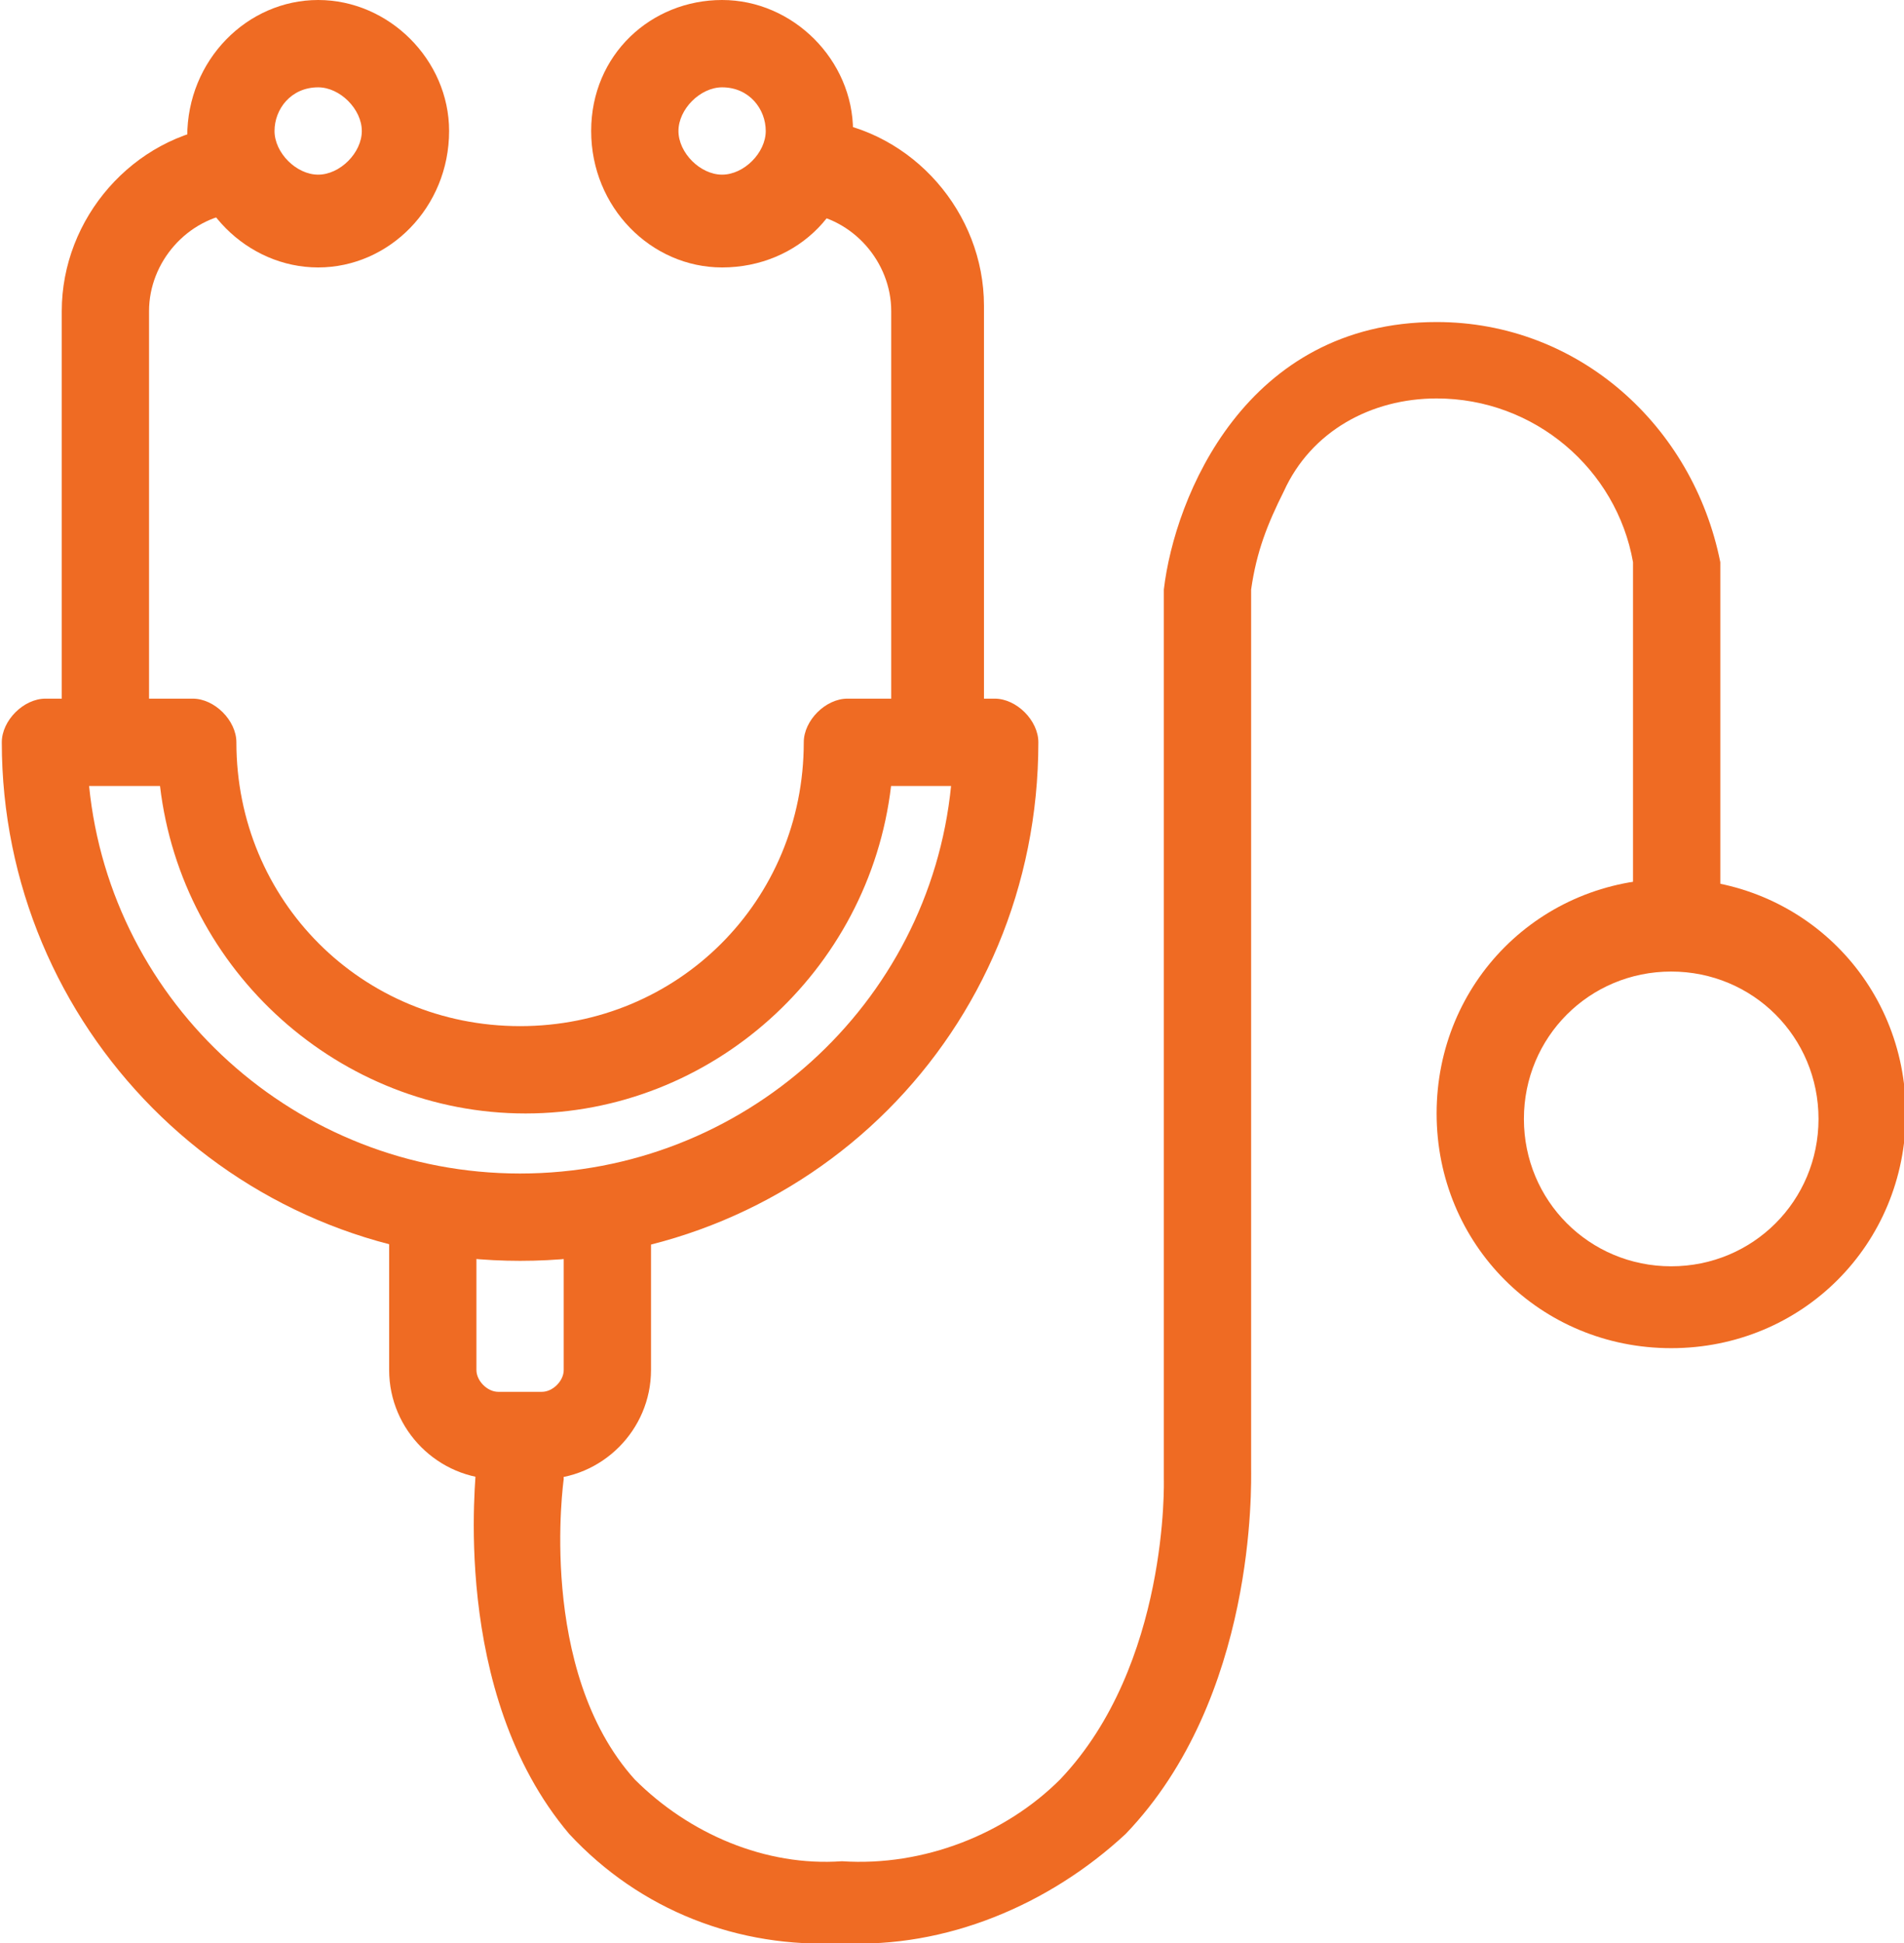
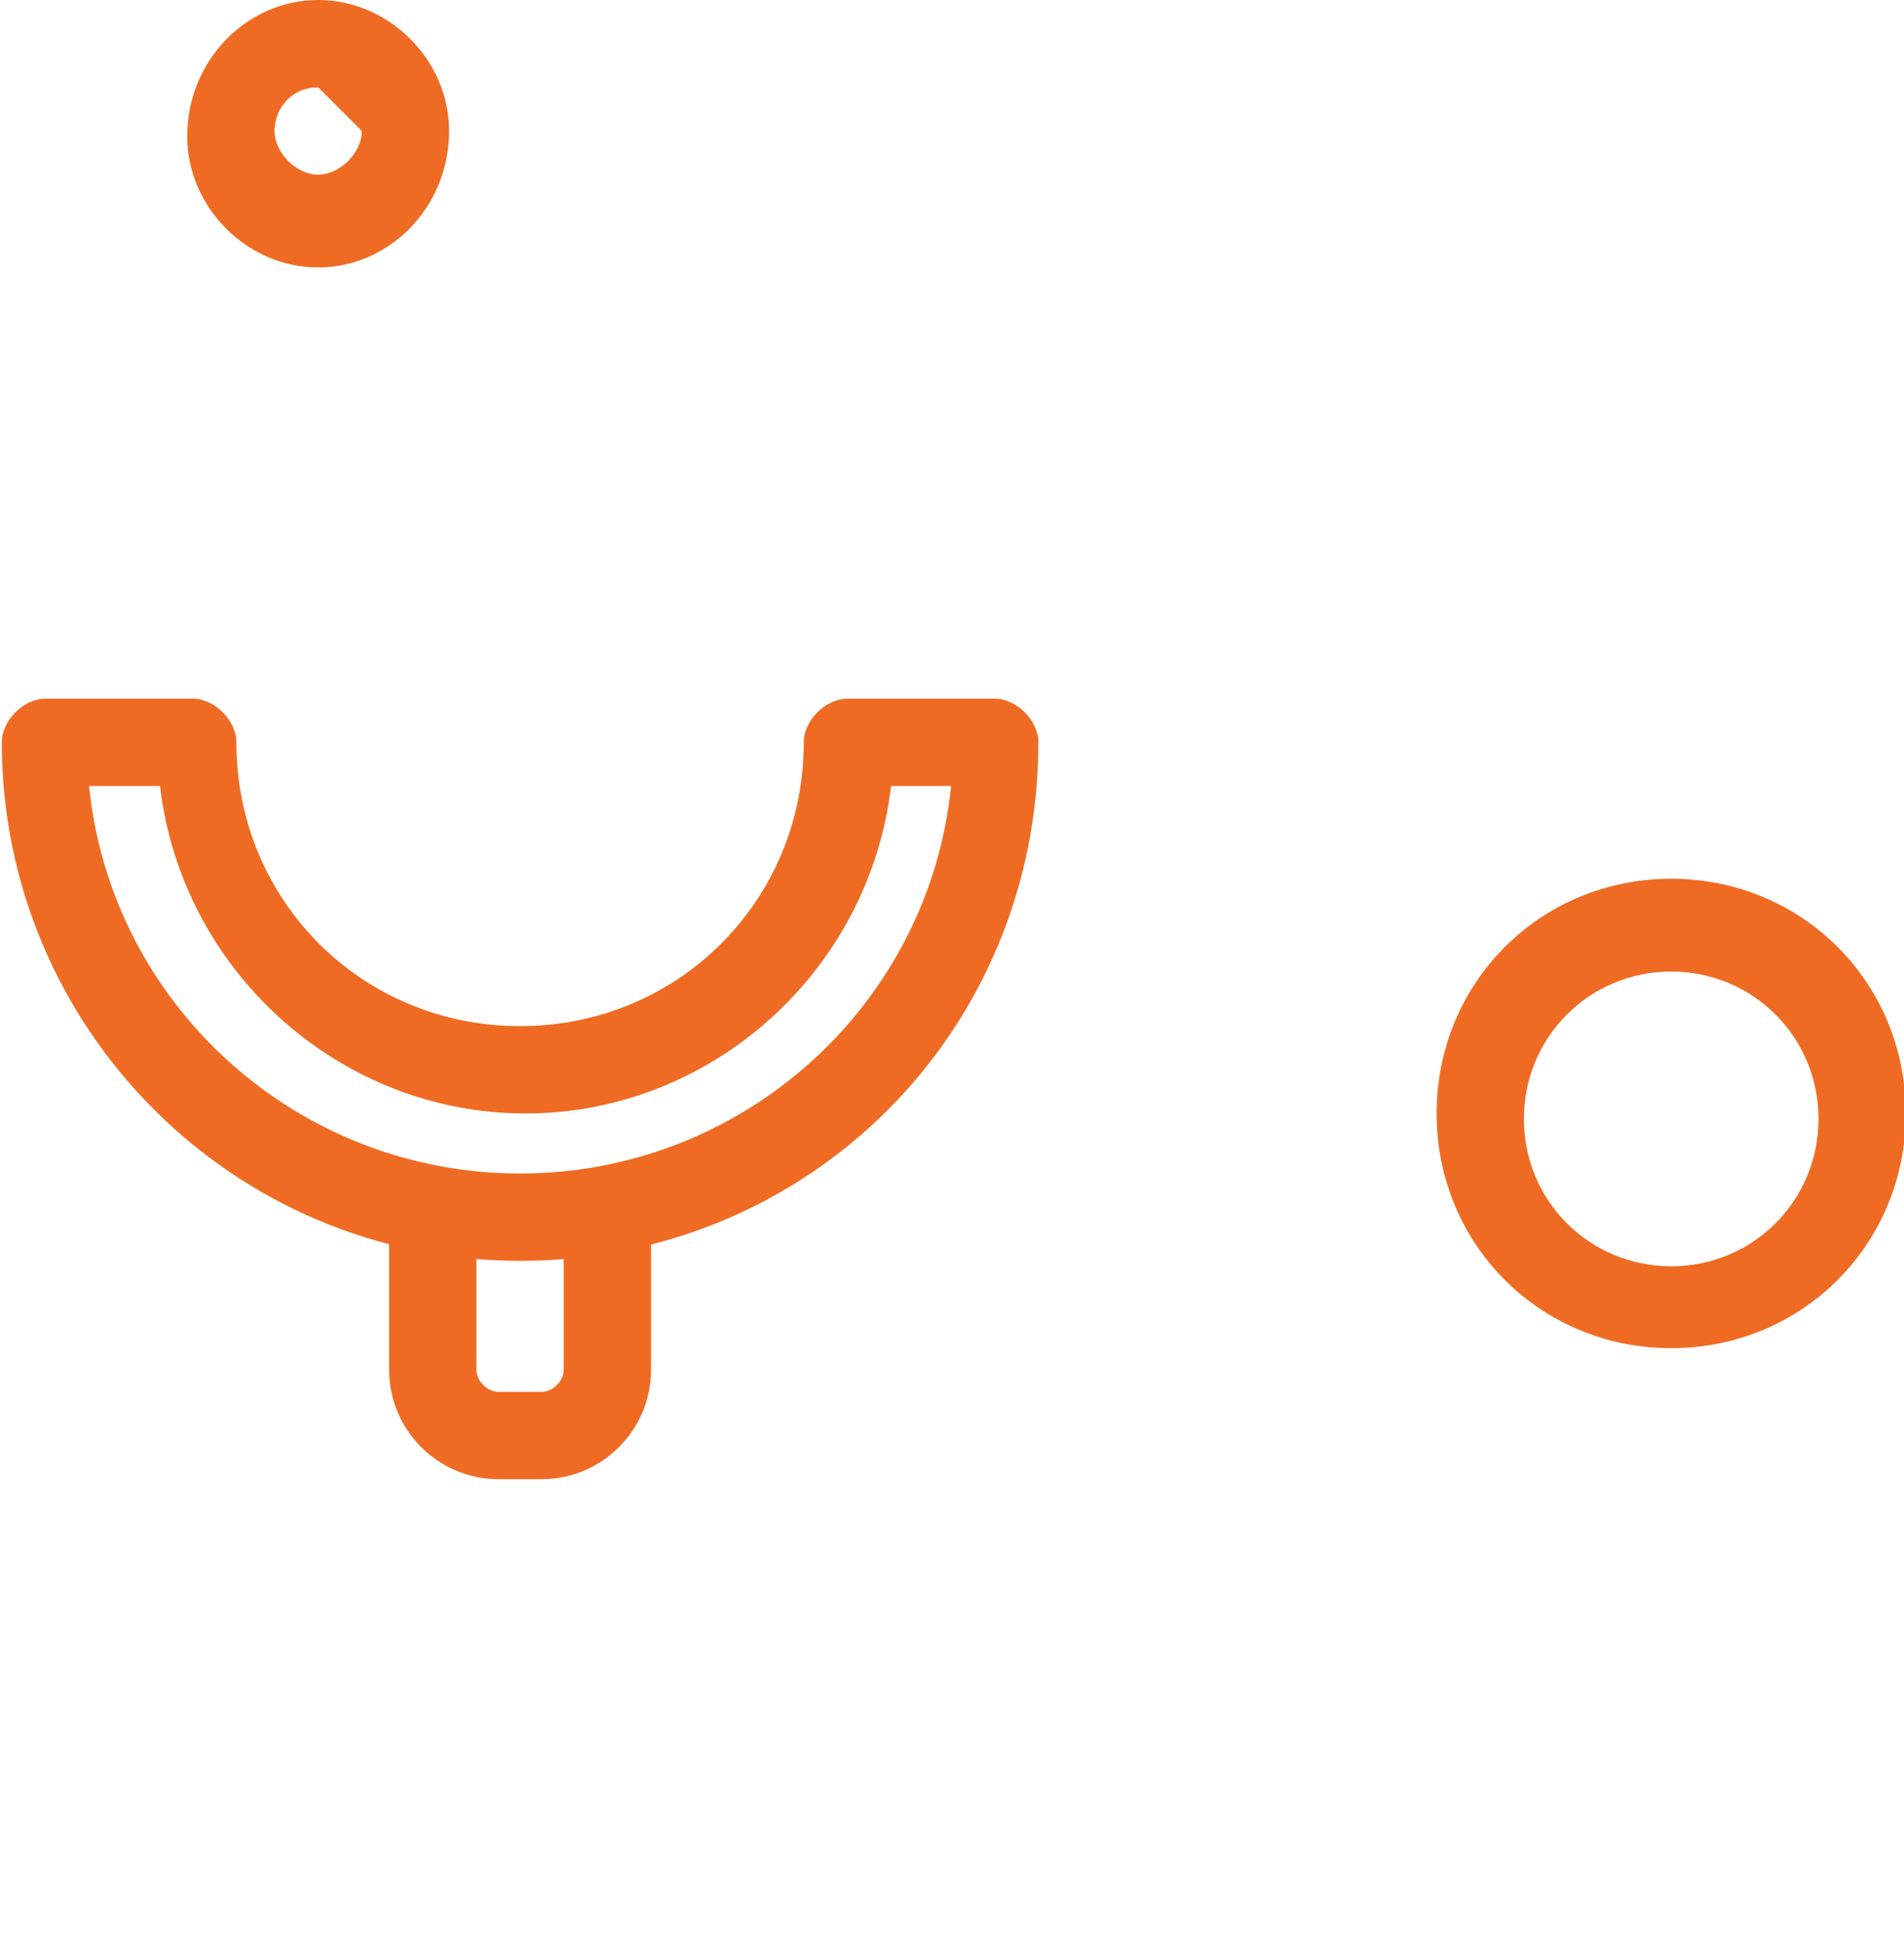
<svg xmlns="http://www.w3.org/2000/svg" version="1.1" id="レイヤー_1" x="0px" y="0px" viewBox="0 0 34.9 35.6" style="enable-background:new 0 0 34.9 35.6;" xml:space="preserve">
  <style type="text/css">
	.st0{fill:#EF6B23;}
</style>
  <g id="Group_383" transform="translate(24.833 -865)">
    <g id="Group_382" transform="translate(-23.701 865)">
      <g id="Group_380" transform="translate(0 0)">
-         <path id="Path_237" class="st0" d="M0.8,14.1c-0.4,0-0.8-0.4-0.8-0.8l0,0V5.7c0-1.7,1.3-3.2,3-3.4C3.4,2.2,3.8,2.5,3.9,3     c0.1,0.4-0.2,0.9-0.7,0.9C2.3,4,1.6,4.8,1.6,5.7v7.6C1.6,13.7,1.3,14.1,0.8,14.1z" />
-         <path id="Path_238" class="st0" d="M4.7,4.9c-1.3,0-2.4-1.1-2.4-2.4C2.3,1.1,3.4,0,4.7,0C6,0,7.1,1.1,7.1,2.4     C7.1,3.8,6,4.9,4.7,4.9z M4.7,1.6C4.2,1.6,3.9,2,3.9,2.4c0,0.4,0.4,0.8,0.8,0.8c0.4,0,0.8-0.4,0.8-0.8C5.5,2,5.1,1.6,4.7,1.6z" />
+         <path id="Path_238" class="st0" d="M4.7,4.9c-1.3,0-2.4-1.1-2.4-2.4C2.3,1.1,3.4,0,4.7,0C6,0,7.1,1.1,7.1,2.4     C7.1,3.8,6,4.9,4.7,4.9z M4.7,1.6C4.2,1.6,3.9,2,3.9,2.4c0,0.4,0.4,0.8,0.8,0.8c0.4,0,0.8-0.4,0.8-0.8z" />
      </g>
      <g id="Group_381" transform="translate(9.704 0)">
-         <path id="Path_239" class="st0" d="M6.3,14.1c-0.4,0-0.8-0.4-0.8-0.8V5.7c0-0.9-0.7-1.7-1.6-1.8C3.5,3.8,3.2,3.4,3.3,2.9     c0.1-0.4,0.5-0.7,0.9-0.7c1.7,0.2,3,1.7,3,3.4v7.6C7.1,13.7,6.8,14.1,6.3,14.1z" />
-         <path id="Path_240" class="st0" d="M2.4,4.9C1.1,4.9,0,3.8,0,2.4S1.1,0,2.4,0c1.3,0,2.4,1.1,2.4,2.4C4.9,3.8,3.8,4.9,2.4,4.9z      M2.4,1.6C2,1.6,1.6,2,1.6,2.4c0,0.4,0.4,0.8,0.8,0.8c0.4,0,0.8-0.4,0.8-0.8C3.2,2,2.9,1.6,2.4,1.6z" />
-       </g>
+         </g>
    </g>
    <path id="Path_241" class="st0" d="M-15.3,888.1c-5.3,0-9.5-4.3-9.5-9.5c0-0.4,0.4-0.8,0.8-0.8c0,0,0,0,0,0h2.7   c0.4,0,0.8,0.4,0.8,0.8l0,0c0,2.9,2.3,5.2,5.2,5.2c2.9,0,5.2-2.3,5.2-5.2c0-0.4,0.4-0.8,0.8-0.8c0,0,0,0,0,0h2.7   c0.4,0,0.8,0.4,0.8,0.8l0,0C-5.8,883.9-10,888.1-15.3,888.1z M-23.2,879.4c0.4,4,3.8,7.1,7.9,7.1c4.1,0,7.5-3.1,7.9-7.1h-1.1   c-0.4,3.4-3.3,6-6.7,6c-3.4,0-6.3-2.6-6.7-6H-23.2z" />
    <path id="Path_242" class="st0" d="M-14.9,892.1h-0.8c-1.1,0-2-0.9-2-2v-2.7c0-0.4,0.4-0.8,0.8-0.8c0.4,0,0.8,0.4,0.8,0.8v2.7   c0,0.2,0.2,0.4,0.4,0.4h0.8c0.2,0,0.4-0.2,0.4-0.4v-2.7c0-0.4,0.4-0.8,0.8-0.8c0.4,0,0.8,0.4,0.8,0.8v2.7   C-12.9,891.2-13.8,892.1-14.9,892.1z" />
-     <path id="Path_243" class="st0" d="M-9.4,900.6c-1.9,0.1-3.7-0.6-5-2c-2.2-2.6-1.7-6.6-1.7-6.8c0.1-0.4,0.5-0.7,0.9-0.6   c0.4,0.1,0.7,0.5,0.7,0.9l0,0c0,0-0.5,3.5,1.3,5.5c1,1,2.4,1.6,3.8,1.5c1.5,0.1,3-0.5,4-1.5c2-2.1,1.9-5.5,1.9-5.5c0,0,0,0,0,0   v-16.2c0,0,0-0.1,0-0.1c0.2-1.7,1.5-4.9,5-4.9c2.6,0,4.7,1.9,5.2,4.4c0,0,0,0.1,0,0.1v6.1c0,0.4-0.3,0.8-0.8,0.8   c-0.4,0-0.8-0.3-0.8-0.8c0,0,0,0,0-0.1v-6.1c-0.3-1.7-1.8-3-3.6-3c-1.2,0-2.3,0.6-2.8,1.7c-0.3,0.6-0.5,1.1-0.6,1.8v16.1   c0,0.3,0.1,4.2-2.3,6.7C-5.6,899.9-7.5,900.7-9.4,900.6z" />
    <path id="Path_244" class="st0" d="M5.8,889.7c-2.4,0-4.3-1.9-4.3-4.3c0-2.4,1.9-4.3,4.3-4.3c2.4,0,4.3,1.9,4.3,4.3   C10.1,887.8,8.2,889.7,5.8,889.7z M5.8,882.8c-1.5,0-2.7,1.2-2.7,2.7c0,1.5,1.2,2.7,2.7,2.7c1.5,0,2.7-1.2,2.7-2.7   C8.5,884,7.3,882.8,5.8,882.8z" />
  </g>
</svg>